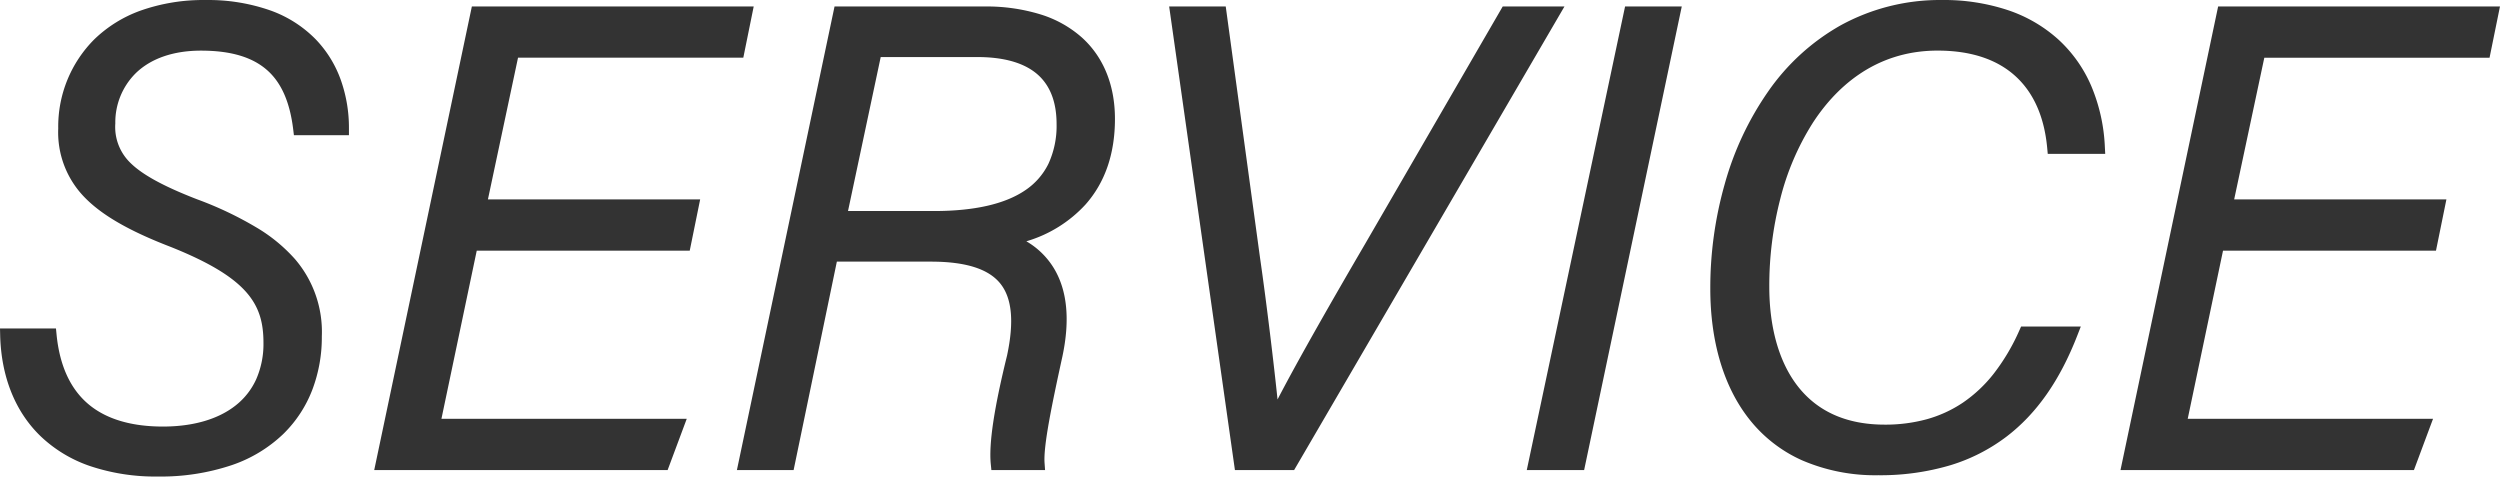
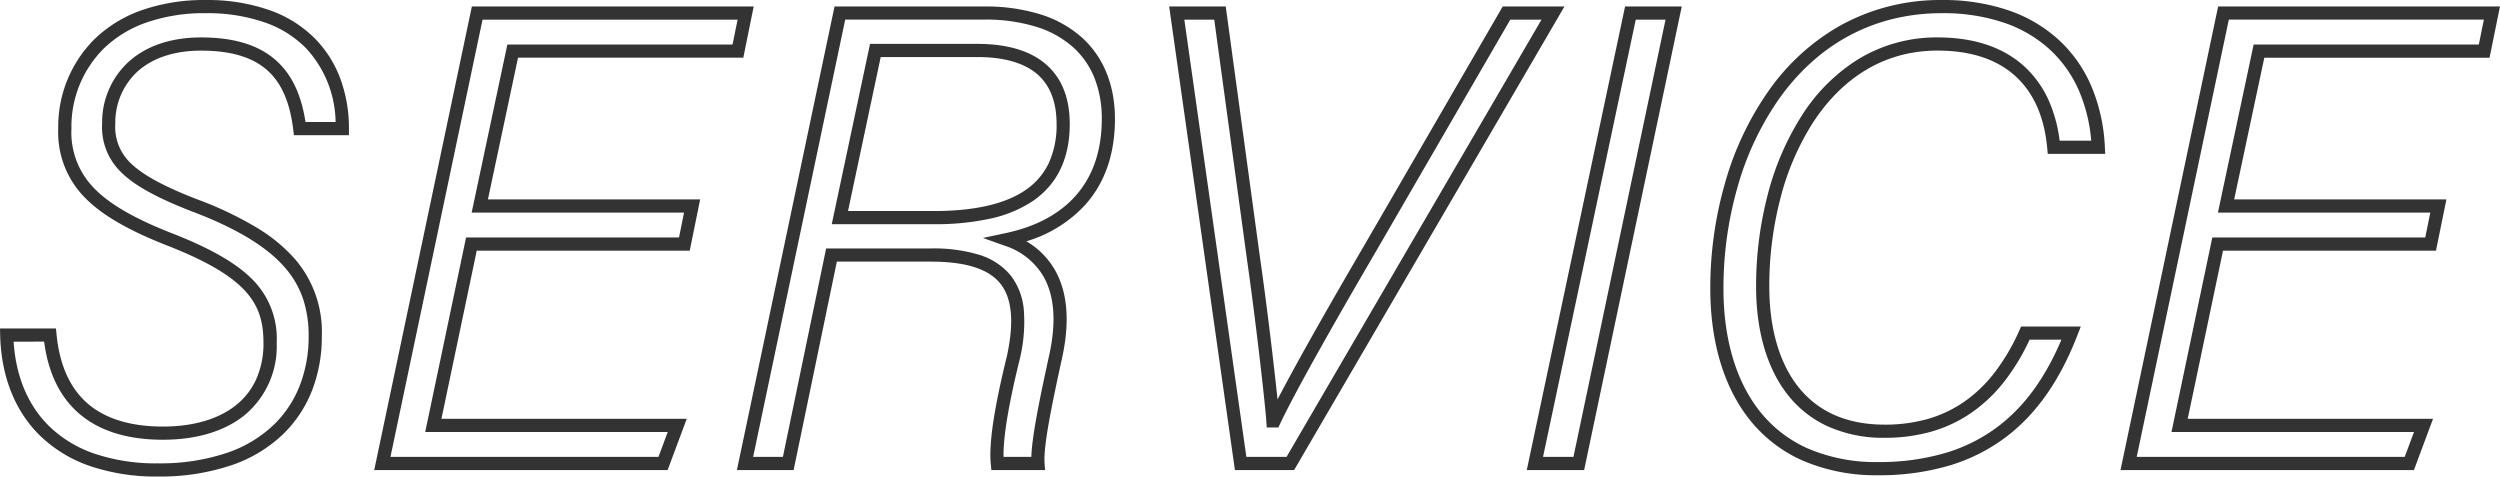
<svg xmlns="http://www.w3.org/2000/svg" width="379.647" height="72.364" viewBox="0 0 379.647 72.364">
  <defs>
    <style>
      .cls-1 {
        fill: #333;
      }
    </style>
  </defs>
  <g id="グループ_102" data-name="グループ 102" transform="translate(-361.523 -1947.616)">
-     <path id="パス_130" data-name="パス 130" class="cls-1" d="M2.548-19.5C2.842-7.742,10.192.98,25.48.98c17.052,0,23.912-9.7,23.912-20.286,0-8.428-4.116-14.5-18.326-19.894-10.878-4.214-13.034-7.35-13.034-12.446,0-6.174,4.41-12.054,14.014-12.054,10.094,0,14.014,4.8,14.994,12.838h6.468c0-9.6-5.782-18.522-20.776-18.522-14.6,0-21.364,8.918-21.364,18.522,0,7.742,4.214,12.348,16.464,17.052,11.76,4.7,14.7,8.918,14.7,15.484,0,9.016-6.664,13.72-16.268,13.72-10.094,0-16.17-4.8-17.15-14.9ZM106.624-39.1H74.382l5-23.52h34.2l1.176-5.782H73.99L59.584,0h42.63l2.156-5.782H67.326L73.108-33.32h32.34Zm36.26,7.448c11.368,0,14.8,4.9,12.544,15.484-1.96,7.938-2.744,13.23-2.45,16.17h6.174c-.2-2.744,1.078-8.918,2.744-16.562,2.45-11.662-3.038-15.876-7.448-17.444,9.212-1.96,15.386-7.84,15.386-18.326,0-9.506-6.174-16.072-18.816-16.072H129.066L114.66,0h6.566l6.566-31.654ZM134.456-62.72H149.94c8.232,0,13.034,3.528,13.034,11.172,0,10.094-7.35,14.21-19.6,14.21H129.066ZM197.47,0l39.886-68.4H230.3L209.622-32.732c-5.782,9.9-12.152,21.07-14.6,26.264h-.2c-.2-2.94-1.666-15.778-2.94-24.6l-5.1-37.338h-6.566l9.7,68.4Zm51.646-68.4L234.612,0h6.664l14.406-68.4ZM309.092-19.8c-4.7,10.486-11.956,14.9-21.364,14.9-13.23,0-18.522-10.094-18.522-21.952,0-18.522,9.114-36.848,26.558-36.848,11.074,0,16.758,6.174,17.64,15.68h6.762c-.686-13.132-9.31-21.364-23.716-21.364-22.736,0-34.2,21.756-34.2,42.826,0,14.8,7.056,27.342,24.5,27.342,16.072,0,24.5-8.232,29.3-20.58ZM371.812-39.1H339.57l5-23.52h34.2l1.176-5.782H339.178L324.772,0H367.4l2.156-5.782H332.514L338.3-33.32h32.34Z" transform="translate(360 2018)" />
    <path id="パス_130_-_アウトライン" data-name="パス 130 - アウトライン" class="cls-1" d="M25.48,1.98A31.111,31.111,0,0,1,15.156.377,20.379,20.379,0,0,1,7.7-4.131C3.832-7.858,1.706-13.165,1.548-19.477L1.523-20.5h8.5l.088.9c.456,4.692,2.073,8.247,4.809,10.567,2.68,2.273,6.5,3.425,11.346,3.425,4.614,0,8.456-1.127,11.109-3.259a10.63,10.63,0,0,0,3.057-3.927,13.327,13.327,0,0,0,1.1-5.534c0-5.788-2.242-9.823-14.066-14.553-6.358-2.442-10.547-4.866-13.184-7.627a14.092,14.092,0,0,1-3.915-10.356A18.733,18.733,0,0,1,15.876-64.44a19.615,19.615,0,0,1,7.013-4.339,28.555,28.555,0,0,1,9.843-1.6,28.479,28.479,0,0,1,9.921,1.606,18.179,18.179,0,0,1,6.809,4.358,17.233,17.233,0,0,1,3.851,6.278,21.708,21.708,0,0,1,1.2,7.28v1H46.155l-.107-.879c-.491-4.03-1.724-6.915-3.769-8.822-2.263-2.111-5.61-3.137-10.233-3.137-4.18,0-7.607,1.186-9.911,3.428a10.51,10.51,0,0,0-3.1,7.626,7.575,7.575,0,0,0,2.154,5.856c1.806,1.853,5.061,3.651,10.241,5.658a53.751,53.751,0,0,1,9.019,4.277,24.514,24.514,0,0,1,5.868,4.81,16.95,16.95,0,0,1,4.078,11.74,22.446,22.446,0,0,1-1.4,7.989,18.752,18.752,0,0,1-4.46,6.839A21.1,21.1,0,0,1,36.743.242,33.863,33.863,0,0,1,25.48,1.98ZM3.593-18.5C3.927-13.18,5.815-8.725,9.085-5.571A18.394,18.394,0,0,0,15.821-1.51,29.129,29.129,0,0,0,25.48-.02a31.885,31.885,0,0,0,10.6-1.624A19.116,19.116,0,0,0,43.133-5.91a16.768,16.768,0,0,0,3.986-6.116,20.455,20.455,0,0,0,1.273-7.28,17.617,17.617,0,0,0-.815-5.592,14.017,14.017,0,0,0-2.776-4.84c-2.753-3.185-7.361-5.974-14.09-8.527l-.007,0c-5.532-2.143-8.91-4.033-10.951-6.127a9.5,9.5,0,0,1-2.722-7.252A12.492,12.492,0,0,1,20.74-60.7c2.685-2.614,6.595-4,11.306-4,5.153,0,8.946,1.2,11.6,3.674,2.244,2.093,3.645,5.1,4.269,9.164h4.574a16.875,16.875,0,0,0-4.462-11.167A16.2,16.2,0,0,0,41.955-66.9a26.5,26.5,0,0,0-9.223-1.481A26.571,26.571,0,0,0,23.578-66.9a17.63,17.63,0,0,0-6.306,3.893,16.751,16.751,0,0,0-4.9,12.147,12.054,12.054,0,0,0,3.362,8.975c2.426,2.541,6.385,4.811,12.461,7.144l.013.005c5.944,2.378,9.8,4.7,12.134,7.305a12.7,12.7,0,0,1,3.2,9.107A13.569,13.569,0,0,1,38.626-7.305c-3.012,2.42-7.287,3.7-12.362,3.7-5.336,0-9.588-1.312-12.64-3.9-2.962-2.512-4.777-6.208-5.4-11ZM286.748,1.784a28.033,28.033,0,0,1-11.6-2.28,21.2,21.2,0,0,1-7.977-6.221c-3.876-4.9-5.924-11.76-5.924-19.841a57.663,57.663,0,0,1,2.185-15.855,46.191,46.191,0,0,1,6.573-14.036,33.331,33.331,0,0,1,11.023-10.08,31.4,31.4,0,0,1,15.421-3.854,30.824,30.824,0,0,1,10.011,1.546,21.679,21.679,0,0,1,7.667,4.474,20.515,20.515,0,0,1,4.987,7.07,26.727,26.727,0,0,1,2.05,9.222l.055,1.052h-8.727l-.084-.908c-.43-4.634-2.007-8.257-4.686-10.767-2.836-2.658-6.86-4.005-11.958-4.005-9.8,0-15.73,5.993-18.981,11.021a39.477,39.477,0,0,0-4.913,11.508,52.83,52.83,0,0,0-1.664,13.319c0,6.088,1.419,11.215,4.1,14.826,3.021,4.065,7.536,6.126,13.42,6.126a23.852,23.852,0,0,0,6.378-.816,18.854,18.854,0,0,0,5.509-2.528,20.9,20.9,0,0,0,4.692-4.419,31.179,31.179,0,0,0,3.873-6.542l.265-.591h9.067l-.53,1.362c-2.659,6.838-6.175,11.86-10.75,15.353A27.134,27.134,0,0,1,297.726.26,37.3,37.3,0,0,1,286.748,1.784Zm9.7-70.168c-10.176,0-18.755,4.526-24.811,13.089a44.2,44.2,0,0,0-6.283,13.431,55.665,55.665,0,0,0-2.108,15.306c0,7.626,1.9,14.058,5.493,18.6a19.222,19.222,0,0,0,7.232,5.64,26.058,26.058,0,0,0,10.776,2.1,35.309,35.309,0,0,0,10.389-1.435,25.143,25.143,0,0,0,7.882-4.02c3.969-3.031,7.1-7.334,9.547-13.126h-4.832a32.609,32.609,0,0,1-3.856,6.37,22.9,22.9,0,0,1-5.144,4.839,20.851,20.851,0,0,1-6.092,2.8,25.847,25.847,0,0,1-6.914.889,20.437,20.437,0,0,1-8.908-1.861,16.415,16.415,0,0,1-6.117-5.072c-2.942-3.959-4.5-9.5-4.5-16.019a54.831,54.831,0,0,1,1.729-13.824A41.465,41.465,0,0,1,275.1-52.765a27.15,27.15,0,0,1,8.633-8.637,22.837,22.837,0,0,1,12.028-3.3c5.623,0,10.107,1.529,13.326,4.545a15.731,15.731,0,0,1,3.661,5.277,21.567,21.567,0,0,1,1.55,5.858h4.794a24.17,24.17,0,0,0-1.815-7.482,18.53,18.53,0,0,0-4.5-6.387,19.7,19.7,0,0,0-6.966-4.058A28.837,28.837,0,0,0,296.45-68.384ZM368.1,1H323.539l14.827-70.4h42.8l-1.583,7.782H345.378L340.8-40.1h32.231l-1.583,7.782H339.108L333.746-6.782H371ZM326-1h40.7l1.41-3.782H331.282l6.2-29.538h32.335l.769-3.782H338.335l5.423-25.52h34.195l.769-3.782H339.989ZM242.087,1h-8.71l14.928-70.4h8.609Zm-6.241-2h4.618l13.985-66.4h-4.523Zm-37.8,2h-8.989l-.122-.86L179.07-69.4h8.591l5.213,38.2c1.009,6.983,2.122,16.32,2.654,21.48,3.159-6.105,8.757-15.849,13.231-23.507L229.724-69.4H239.1Zm-7.252-2h6.1l38.72-66.4h-4.739L210.487-32.23c-5.236,8.964-12.012,20.781-14.563,26.189l-.27.573h-1.766l-.062-.934c-.2-2.95-1.69-15.922-2.932-24.522v-.008L185.915-67.4h-4.541ZM160.226,1h-8.153l-.09-.9c-.311-3.106.5-8.5,2.47-16.494,1.095-5.151.755-8.732-1.038-10.947s-5.249-3.312-10.531-3.312H128.606L122.04,1h-8.612l14.827-70.4h22.763a27.916,27.916,0,0,1,8.582,1.223,17,17,0,0,1,6.238,3.507c3.268,2.961,5,7.228,5,12.342,0,5.3-1.511,9.679-4.492,13.025a19.738,19.738,0,0,1-8.963,5.562,11.862,11.862,0,0,1,4.224,4.163c1.988,3.329,2.416,7.778,1.272,13.226l0,.007C161.272-9,159.961-2.7,160.149-.071Zm-6.3-2h4.217c.094-3.205,1.272-8.854,2.779-15.768,1.038-4.939.691-8.905-1.031-11.789a10.591,10.591,0,0,0-5.773-4.507l-3.331-1.184,3.458-.736c4.563-.971,8.133-2.873,10.609-5.653,2.644-2.969,3.985-6.9,3.985-11.7a16.6,16.6,0,0,0-1.091-6.152,12.541,12.541,0,0,0-3.247-4.708,15.019,15.019,0,0,0-5.512-3.087,25.934,25.934,0,0,0-7.965-1.126H129.877L115.893-1h4.52l6.566-31.654h15.906a23.7,23.7,0,0,1,7.315.958,9.923,9.923,0,0,1,4.771,3.1,9.923,9.923,0,0,1,2.036,5.378,23.908,23.908,0,0,1-.6,7.26l-.007.031C154.69-9.01,153.859-4,153.921-1ZM102.908,1H58.351L73.179-69.4h42.8L114.4-61.622H80.19L75.617-40.1h32.231l-1.583,7.782H73.92L68.558-6.782H105.81ZM60.817-1h40.7l1.41-3.782H66.094L72.3-34.32h32.335L105.4-38.1H73.147l5.423-25.52h34.195l.769-3.782H74.8Zm82.557-35.338H127.831l5.815-27.382H149.94c4.421,0,7.867.992,10.24,2.948,2.518,2.075,3.794,5.178,3.794,9.224,0,5.228-1.9,9.171-5.644,11.717a18.924,18.924,0,0,1-6.506,2.667A38.873,38.873,0,0,1,143.374-36.338Zm-13.073-2h13.073c6.107,0,10.761-1.059,13.831-3.147a10.291,10.291,0,0,0,3.53-4.023,13.714,13.714,0,0,0,1.239-6.04c0-3.42-1.032-6-3.066-7.681-2.006-1.653-5.023-2.491-8.968-2.491H135.266Z" transform="translate(360 2018)" />
  </g>
</svg>